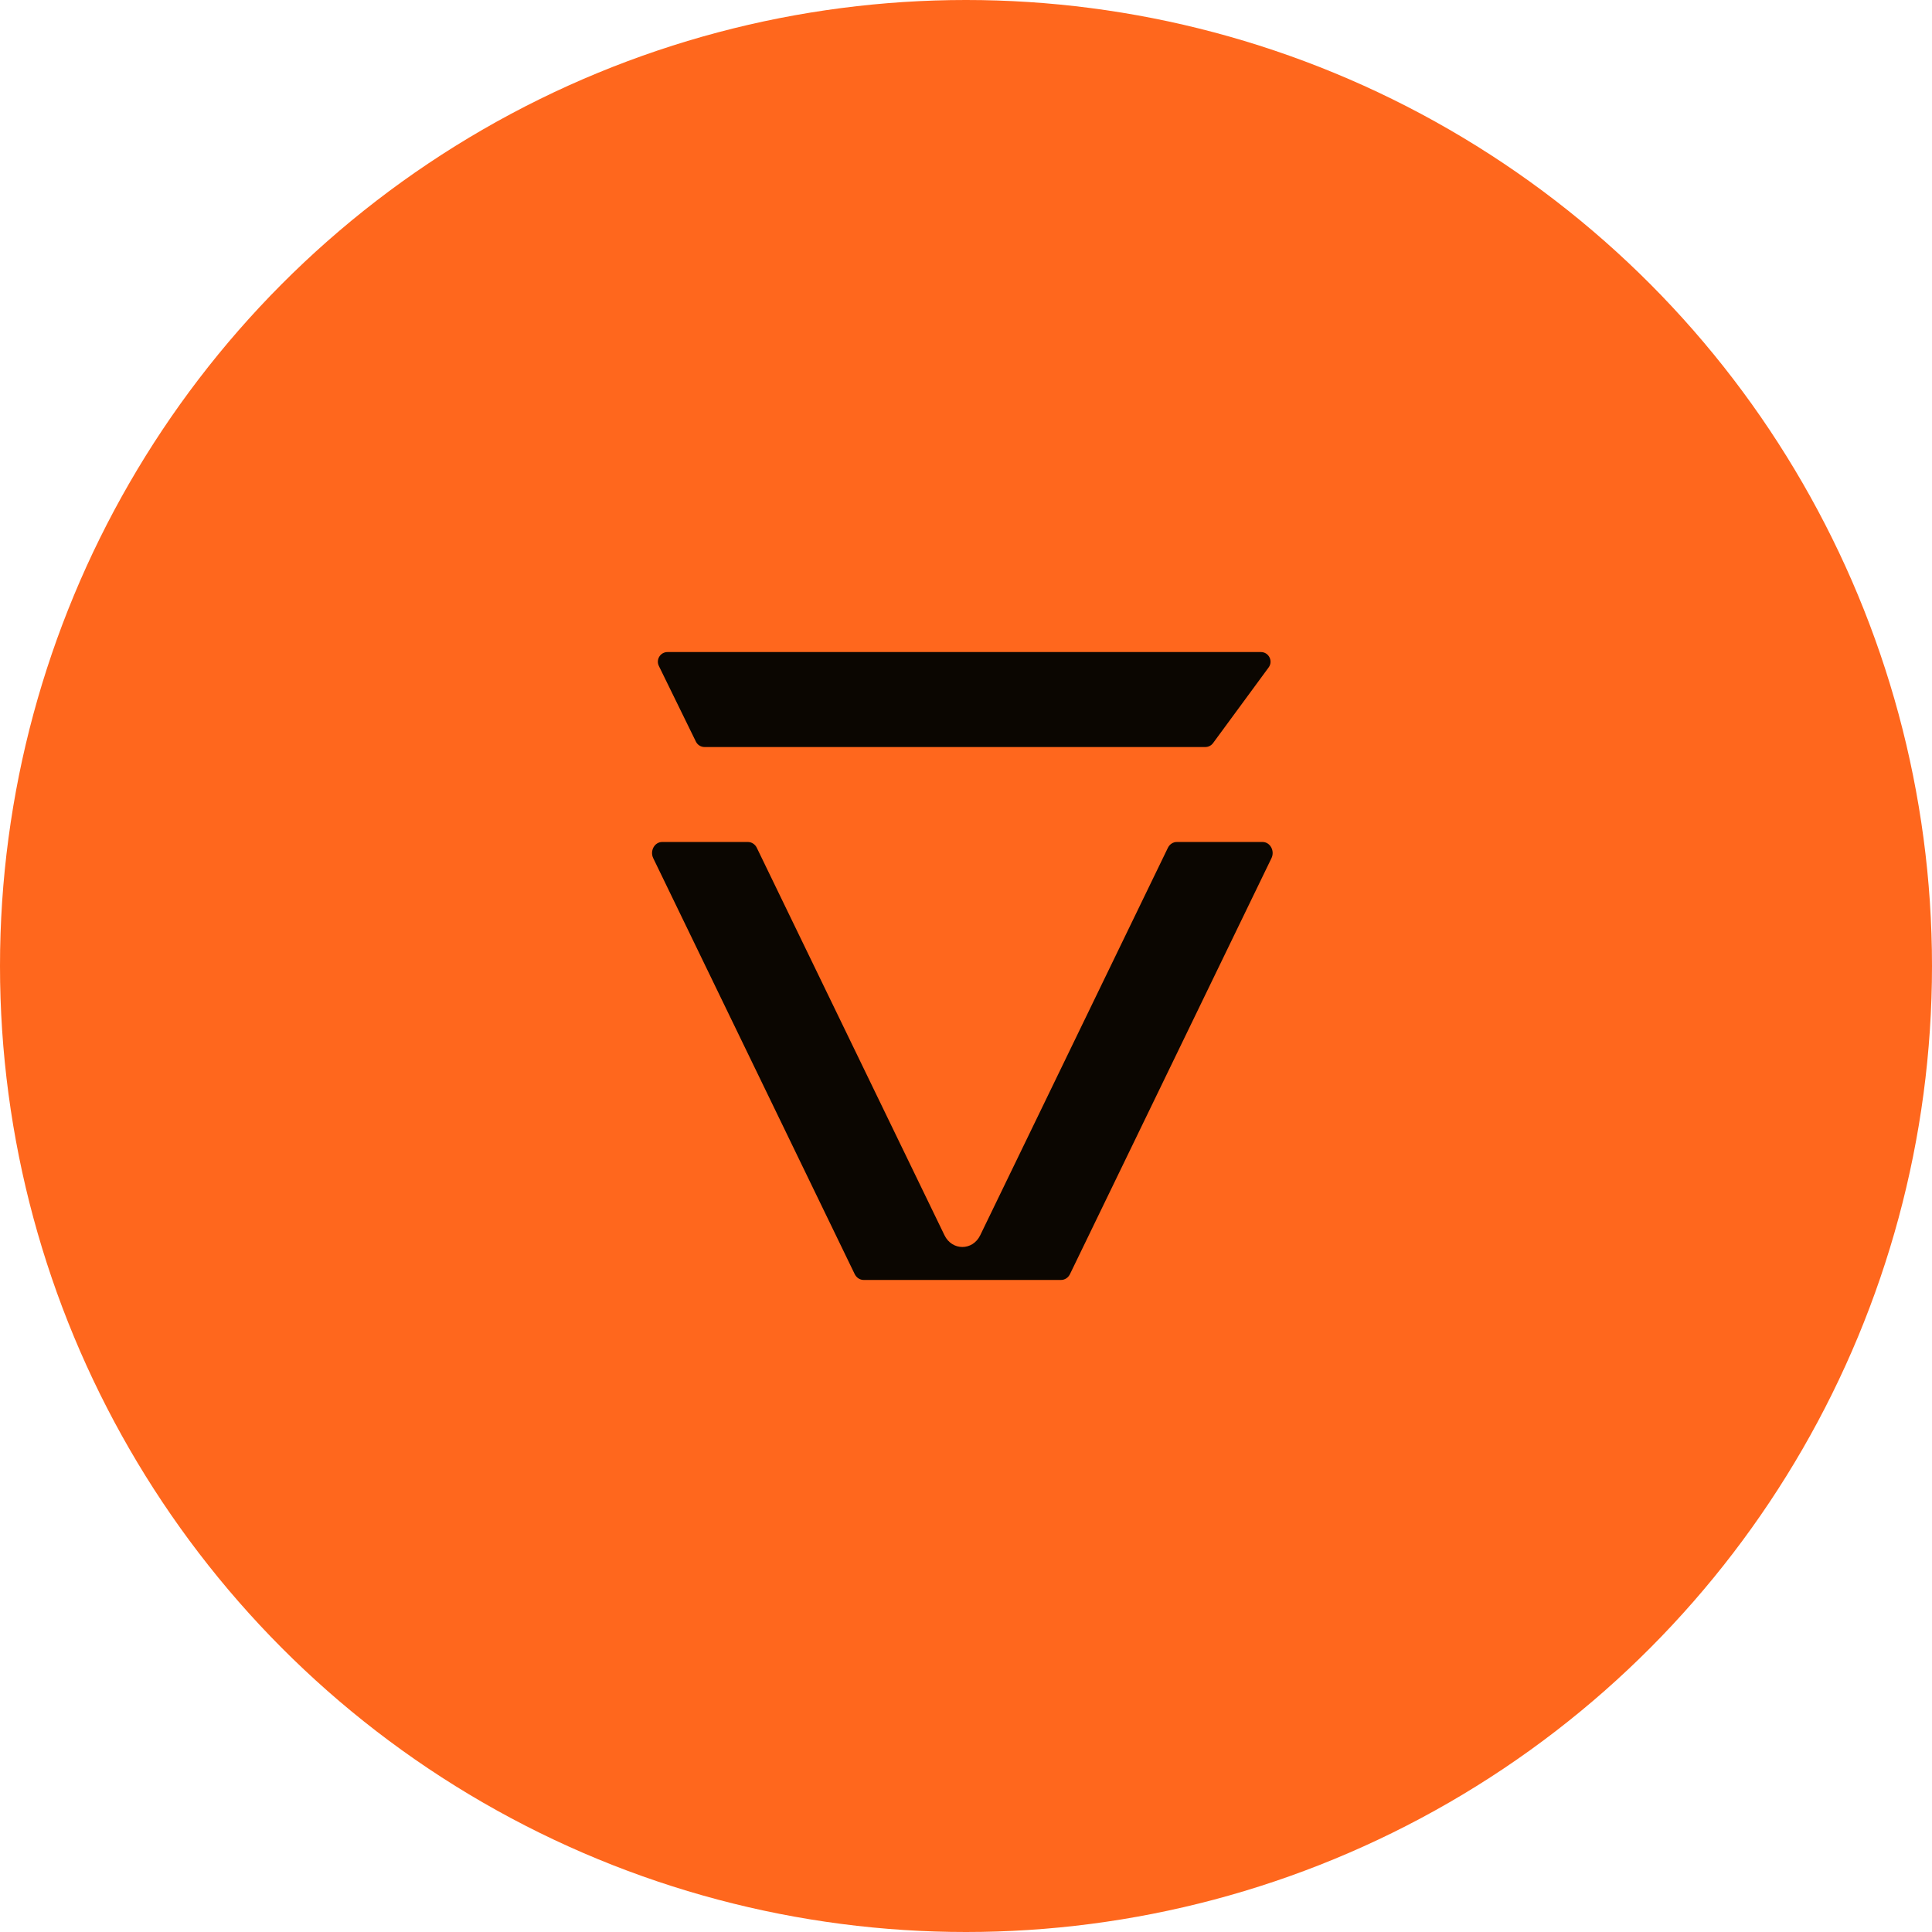
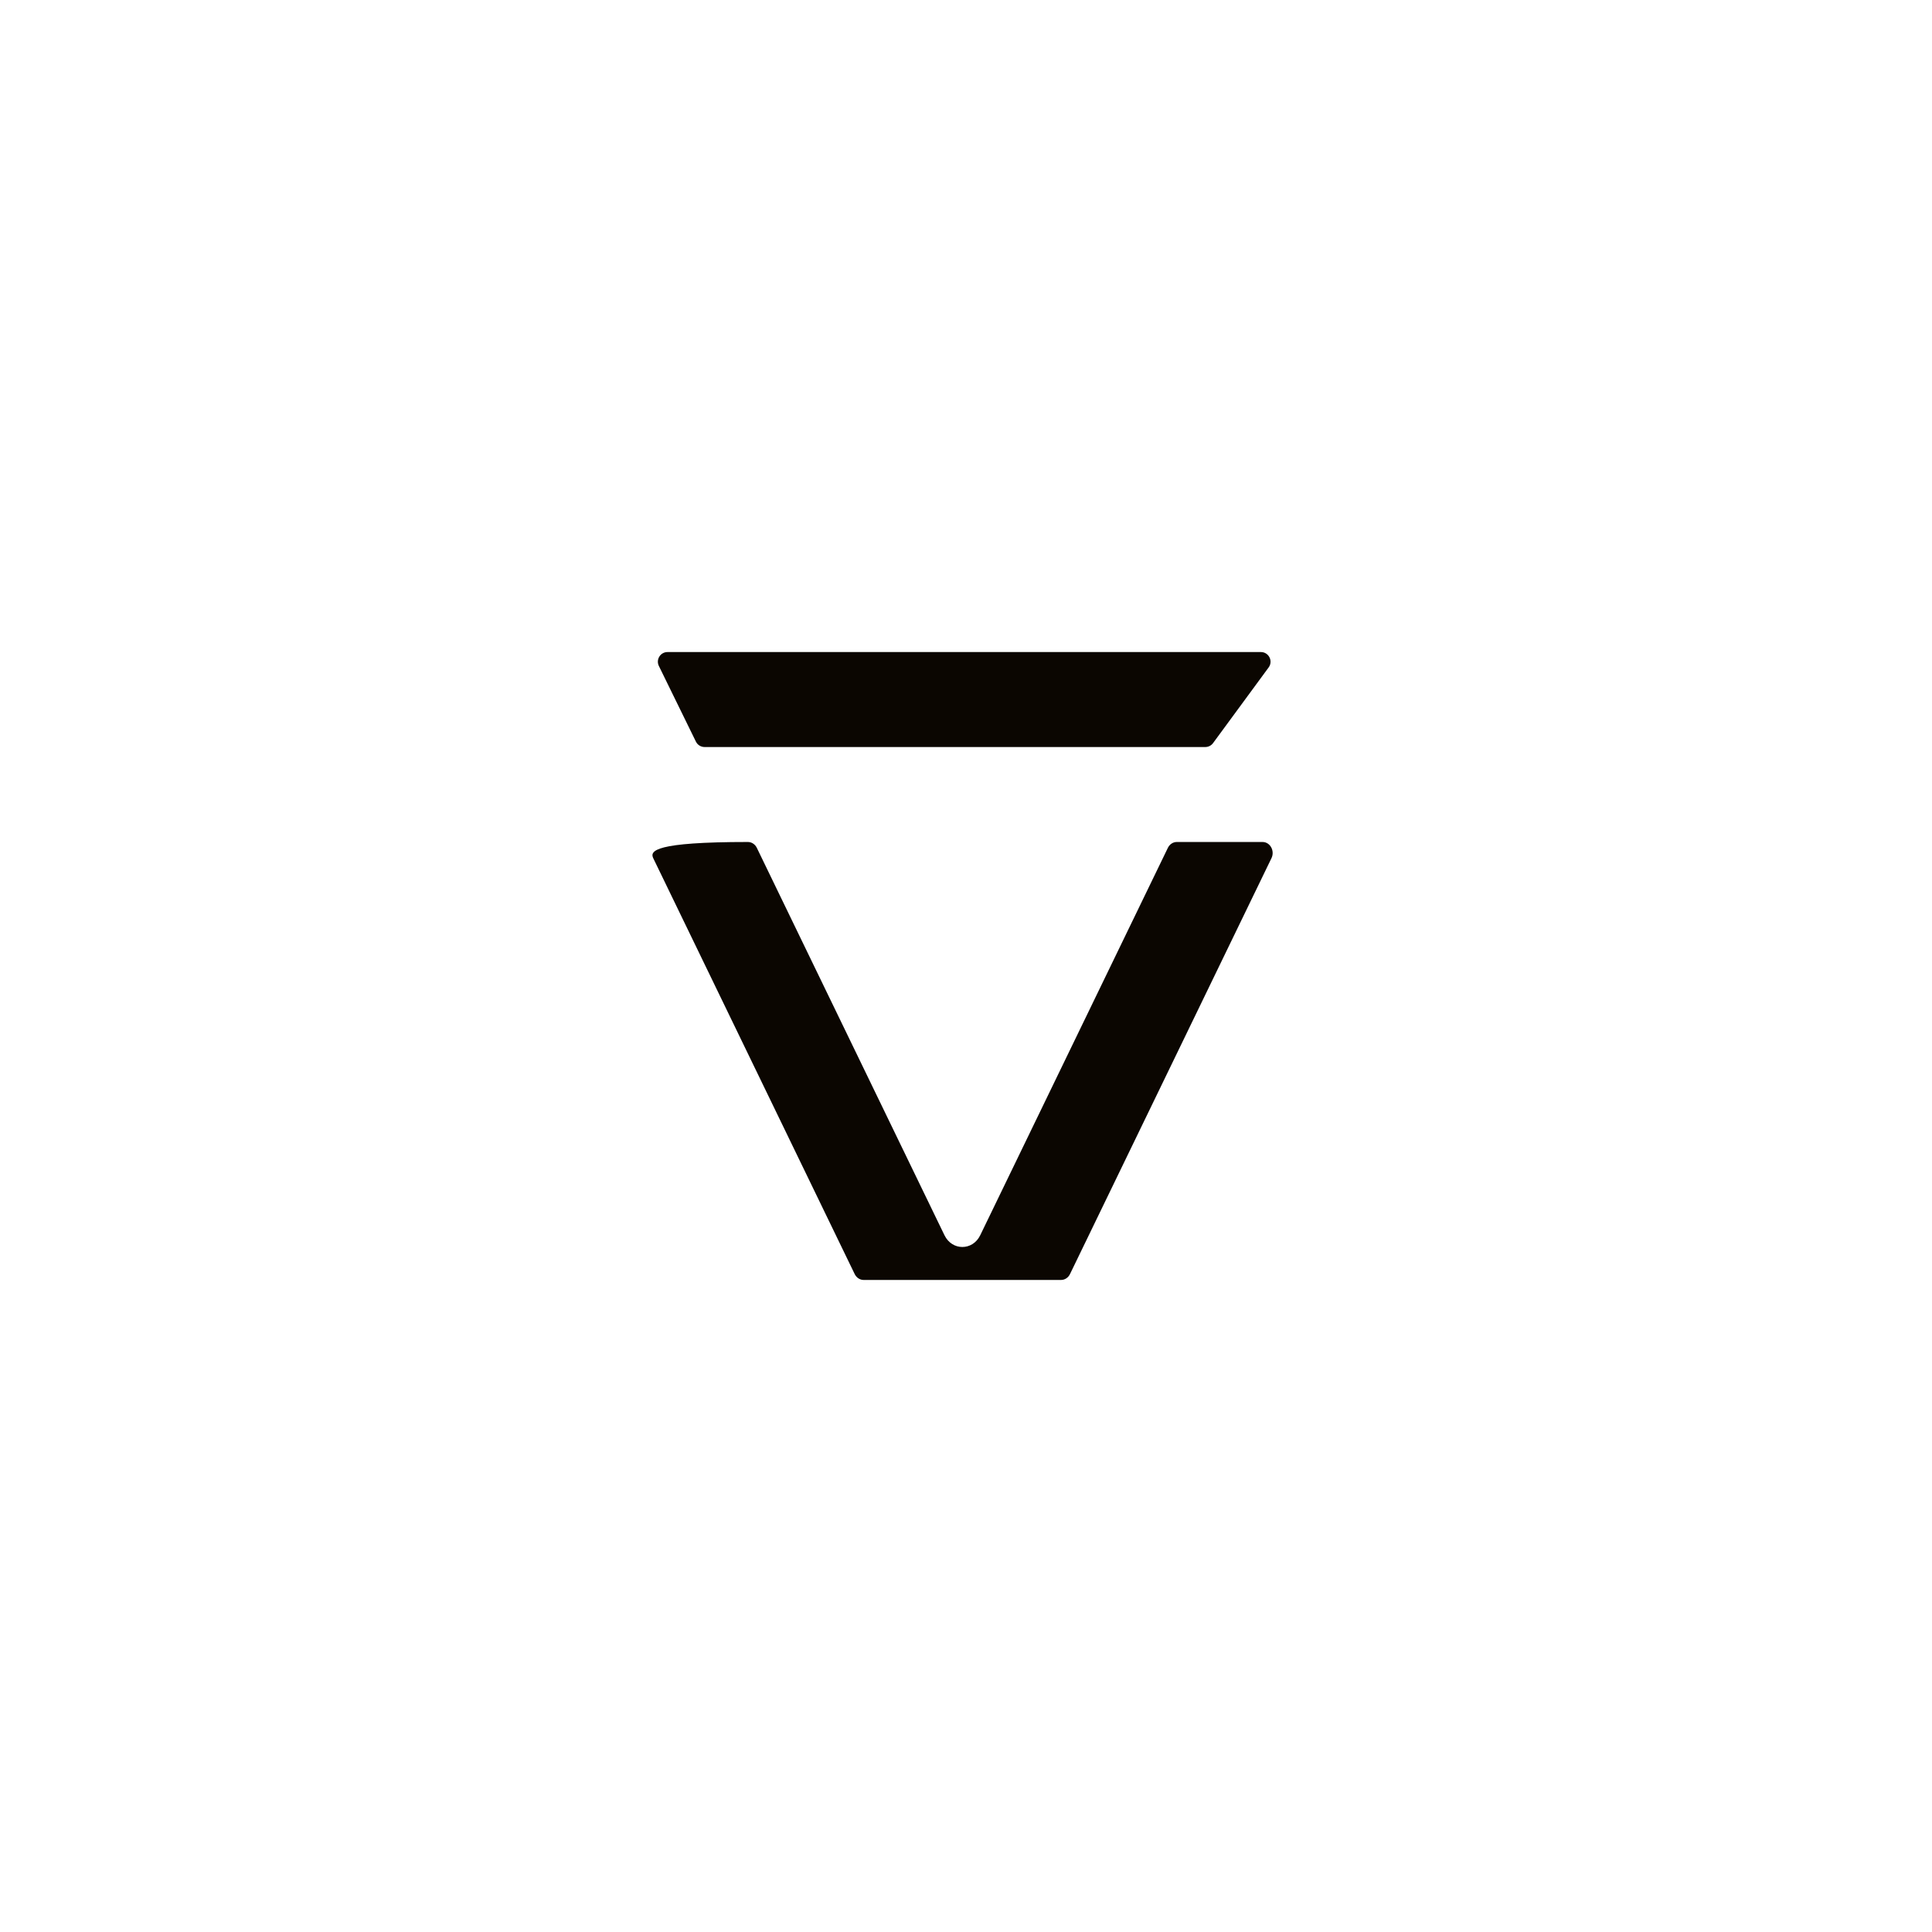
<svg xmlns="http://www.w3.org/2000/svg" width="80" height="80" viewBox="0 0 80 80" fill="none">
-   <circle cx="40" cy="40" r="40" fill="#FF671D" />
-   <path d="M35.391 52.757C35.464 52.906 35.606 53 35.761 53L39.849 53L43.937 53C44.092 53 44.234 52.906 44.306 52.757L52.649 35.535C52.796 35.231 52.594 34.865 52.279 34.865L48.728 34.865C48.573 34.865 48.431 34.959 48.359 35.108L40.589 51.149C40.275 51.797 39.423 51.797 39.109 51.149L31.339 35.108C31.267 34.959 31.125 34.865 30.969 34.865L27.419 34.865C27.104 34.865 26.902 35.231 27.049 35.535L35.391 52.757Z" fill="#0B0601" />
+   <path d="M35.391 52.757C35.464 52.906 35.606 53 35.761 53L39.849 53L43.937 53C44.092 53 44.234 52.906 44.306 52.757L52.649 35.535C52.796 35.231 52.594 34.865 52.279 34.865L48.728 34.865C48.573 34.865 48.431 34.959 48.359 35.108L40.589 51.149C40.275 51.797 39.423 51.797 39.109 51.149L31.339 35.108C31.267 34.959 31.125 34.865 30.969 34.865C27.104 34.865 26.902 35.231 27.049 35.535L35.391 52.757Z" fill="#0B0601" />
  <path d="M27.282 27.576C27.152 27.31 27.345 27 27.641 27H52.21C52.538 27 52.726 27.373 52.532 27.637L50.231 30.769C50.156 30.872 50.036 30.933 49.909 30.933H29.175C29.023 30.933 28.883 30.846 28.816 30.709L27.282 27.576Z" fill="#0B0601" />
</svg>